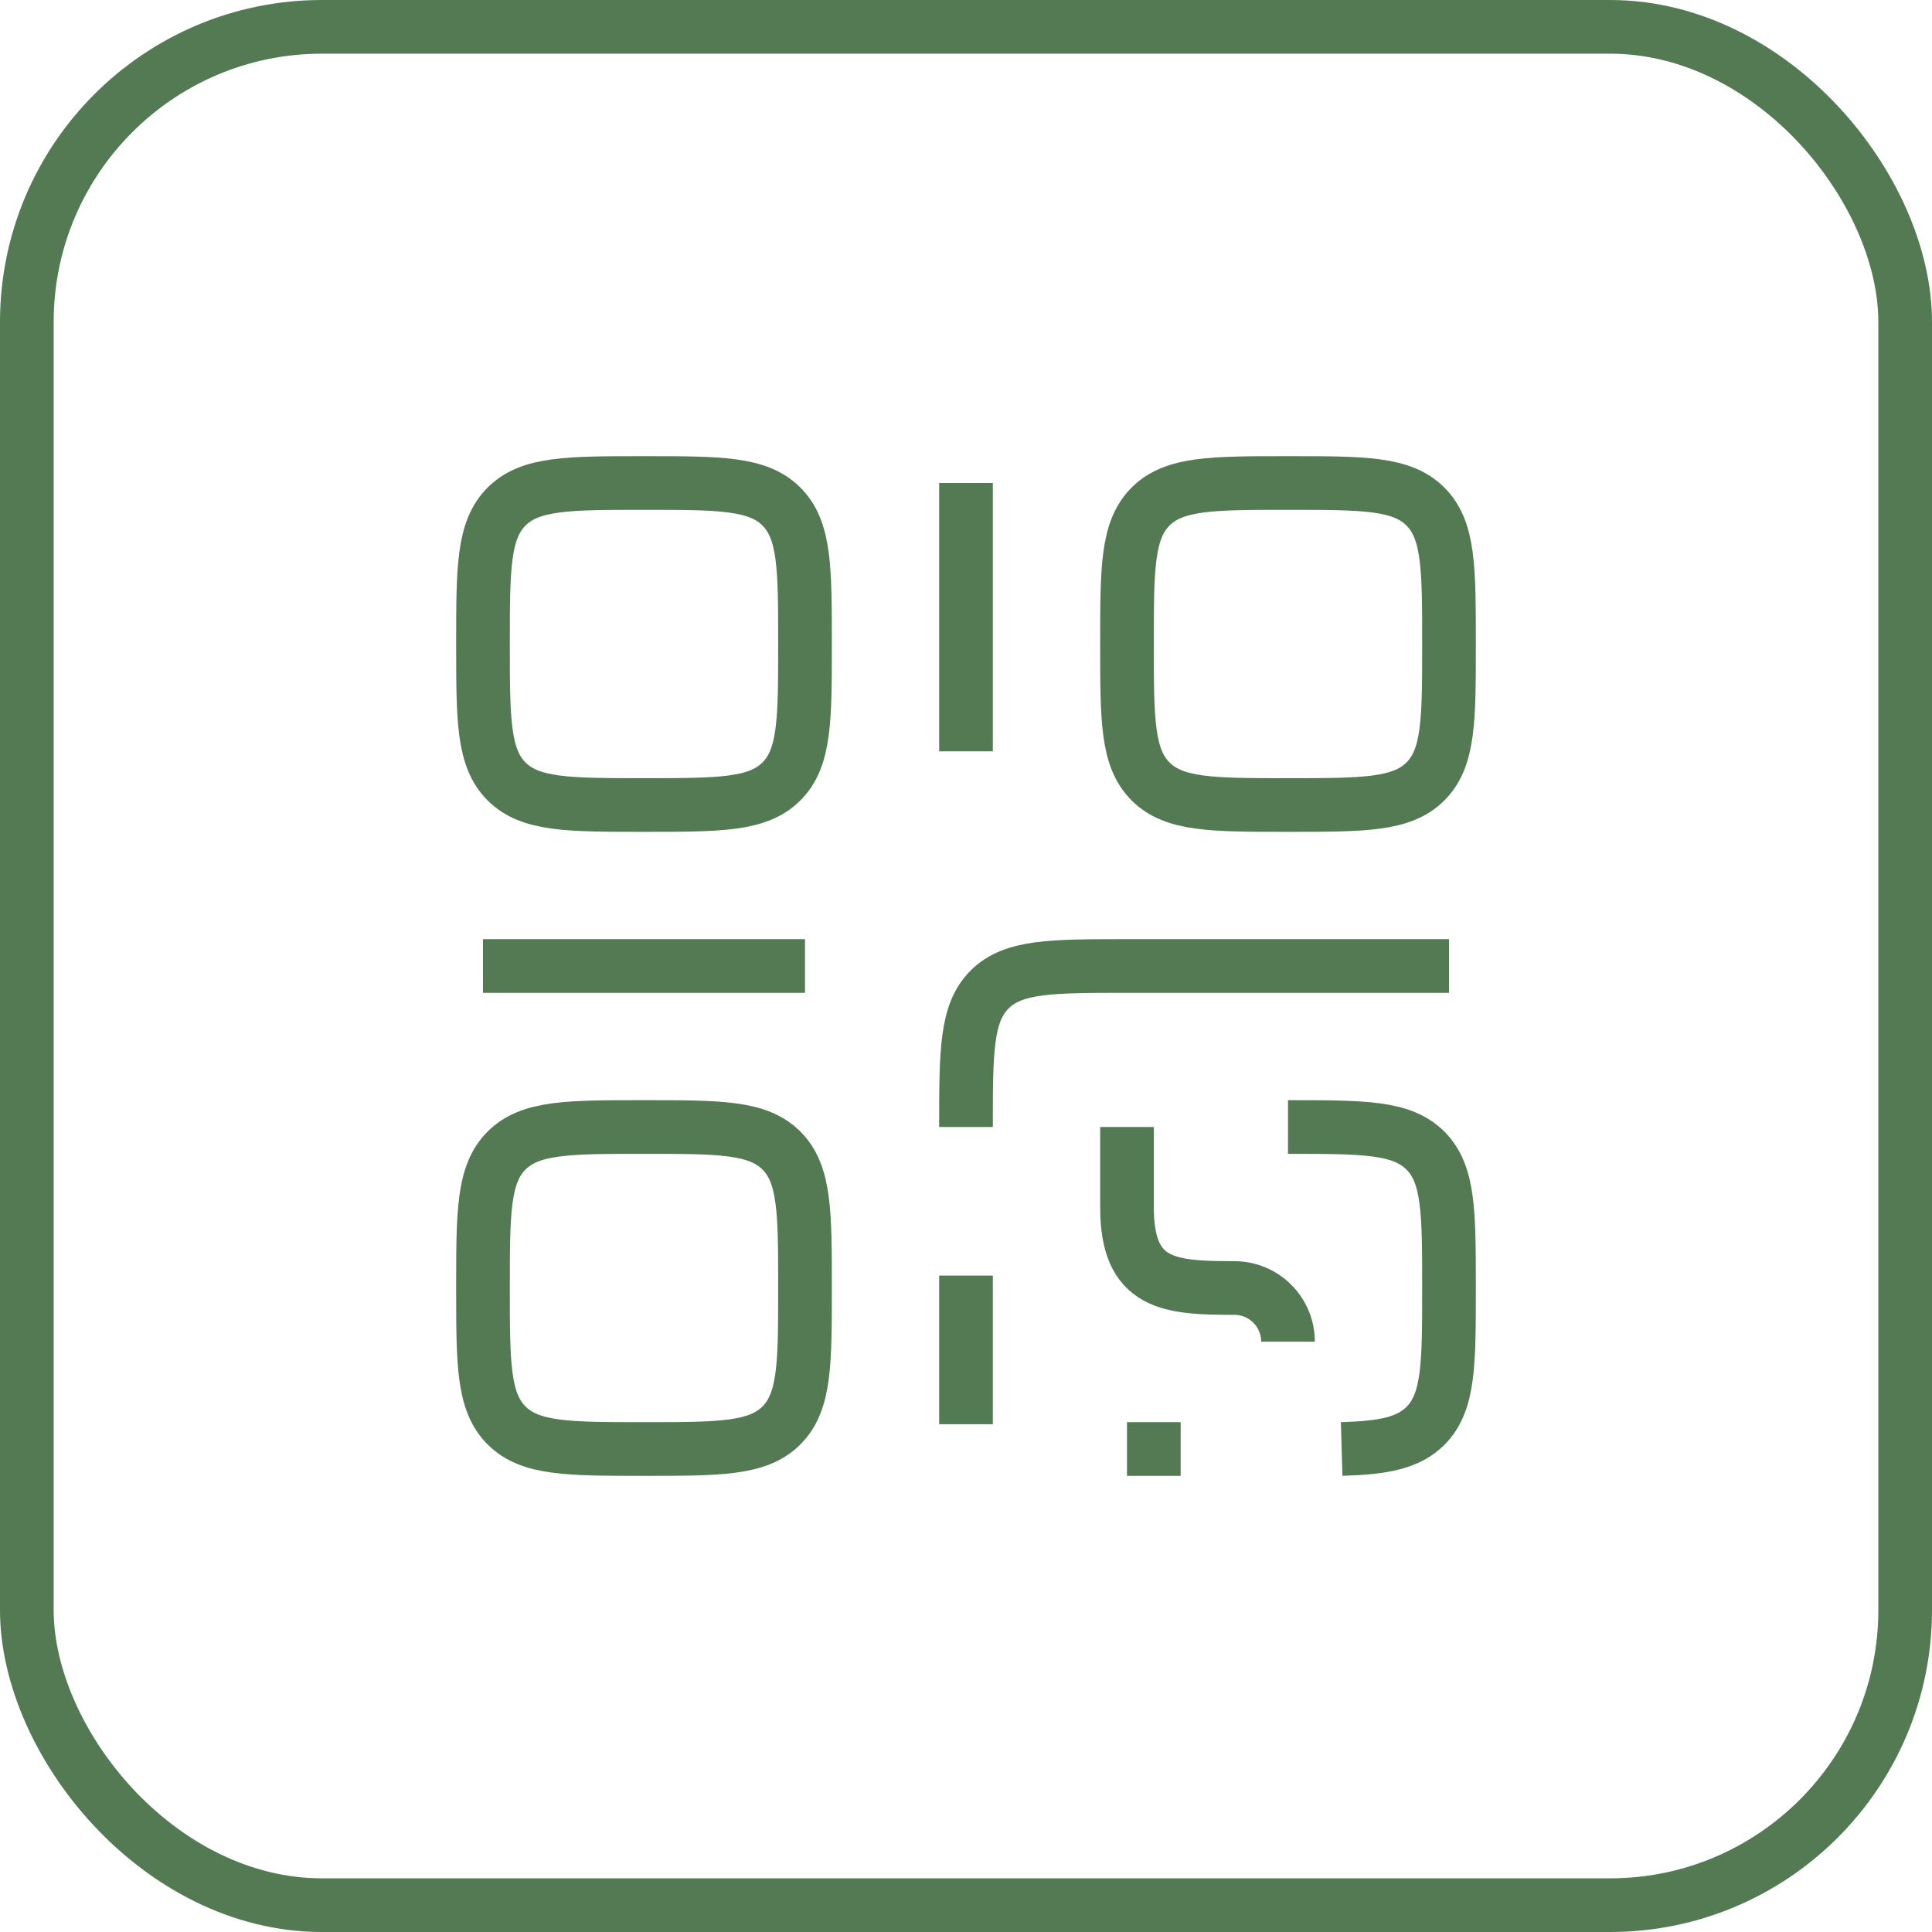
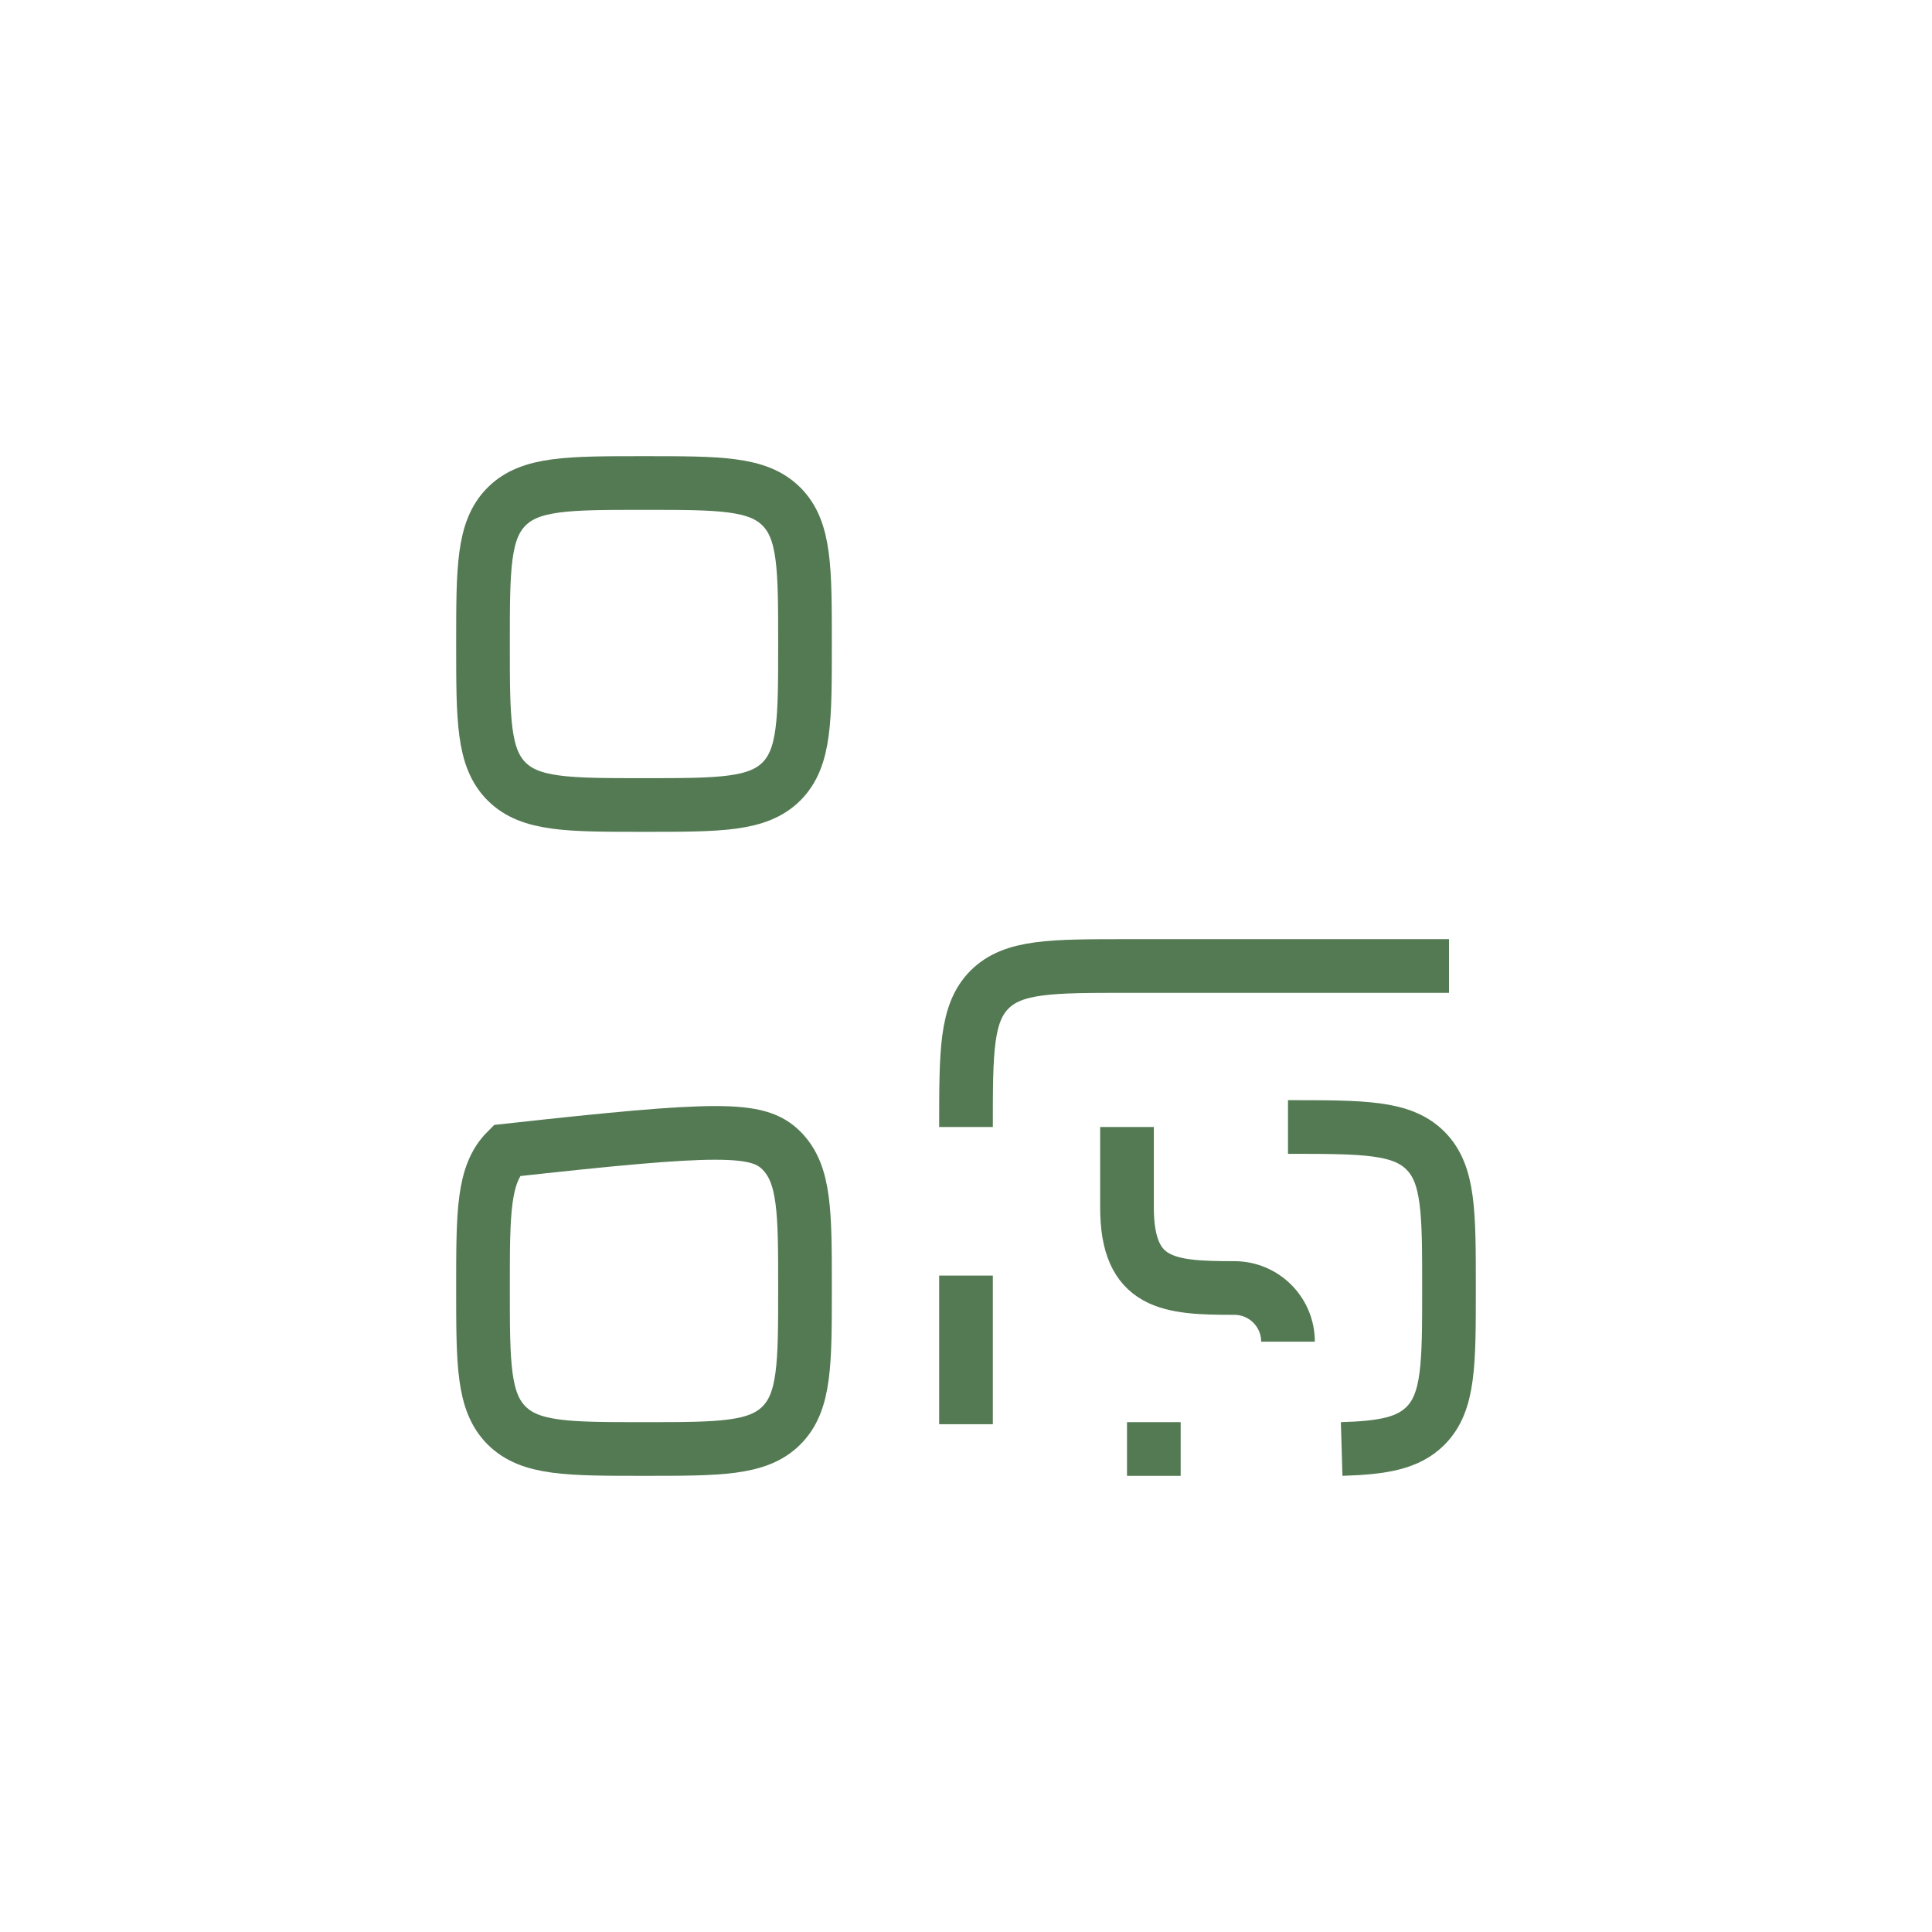
<svg xmlns="http://www.w3.org/2000/svg" width="36" height="36" viewBox="0 0 36 36" fill="none">
-   <rect x="0.5" y="0.5" width="35" height="35" rx="5.5" stroke="#537A52" />
  <path d="M9 12C9 10.586 9 9.879 9.439 9.439C9.879 9 10.586 9 12 9C13.414 9 14.121 9 14.561 9.439C15 9.879 15 10.586 15 12C15 13.414 15 14.121 14.561 14.561C14.121 15 13.414 15 12 15C10.586 15 9.879 15 9.439 14.561C9 14.121 9 13.414 9 12Z" stroke="#537A52" strokeWidth="1.5" />
-   <path d="M9 24C9 22.586 9 21.879 9.439 21.439C9.879 21 10.586 21 12 21C13.414 21 14.121 21 14.561 21.439C15 21.879 15 22.586 15 24C15 25.414 15 26.121 14.561 26.561C14.121 27 13.414 27 12 27C10.586 27 9.879 27 9.439 26.561C9 26.121 9 25.414 9 24Z" stroke="#537A52" strokeWidth="1.5" />
-   <path d="M9 18H15" stroke="#537A52" strokeWidth="1.5" strokeLinecap="round" strokeLinejoin="round" />
-   <path d="M18 9V14" stroke="#537A52" strokeWidth="1.5" strokeLinecap="round" strokeLinejoin="round" />
-   <path d="M21 12C21 10.586 21 9.879 21.439 9.439C21.879 9 22.586 9 24 9C25.414 9 26.121 9 26.561 9.439C27 9.879 27 10.586 27 12C27 13.414 27 14.121 26.561 14.561C26.121 15 25.414 15 24 15C22.586 15 21.879 15 21.439 14.561C21 14.121 21 13.414 21 12Z" stroke="#537A52" strokeWidth="1.5" />
+   <path d="M9 24C9 22.586 9 21.879 9.439 21.439C13.414 21 14.121 21 14.561 21.439C15 21.879 15 22.586 15 24C15 25.414 15 26.121 14.561 26.561C14.121 27 13.414 27 12 27C10.586 27 9.879 27 9.439 26.561C9 26.121 9 25.414 9 24Z" stroke="#537A52" strokeWidth="1.5" />
  <path d="M27 18H21C19.586 18 18.879 18 18.439 18.439C18 18.879 18 19.586 18 21M18 23.769V26.538M21 21V22.5C21 23.946 21.784 24 23 24C23.552 24 24 24.448 24 25M22 27H21M24 21C25.414 21 26.121 21 26.561 21.44C27 21.88 27 22.588 27 24.004C27 25.421 27 26.129 26.561 26.569C26.24 26.89 25.777 26.977 25 27" stroke="#537A52" strokeWidth="1.5" strokeLinecap="round" />
</svg>